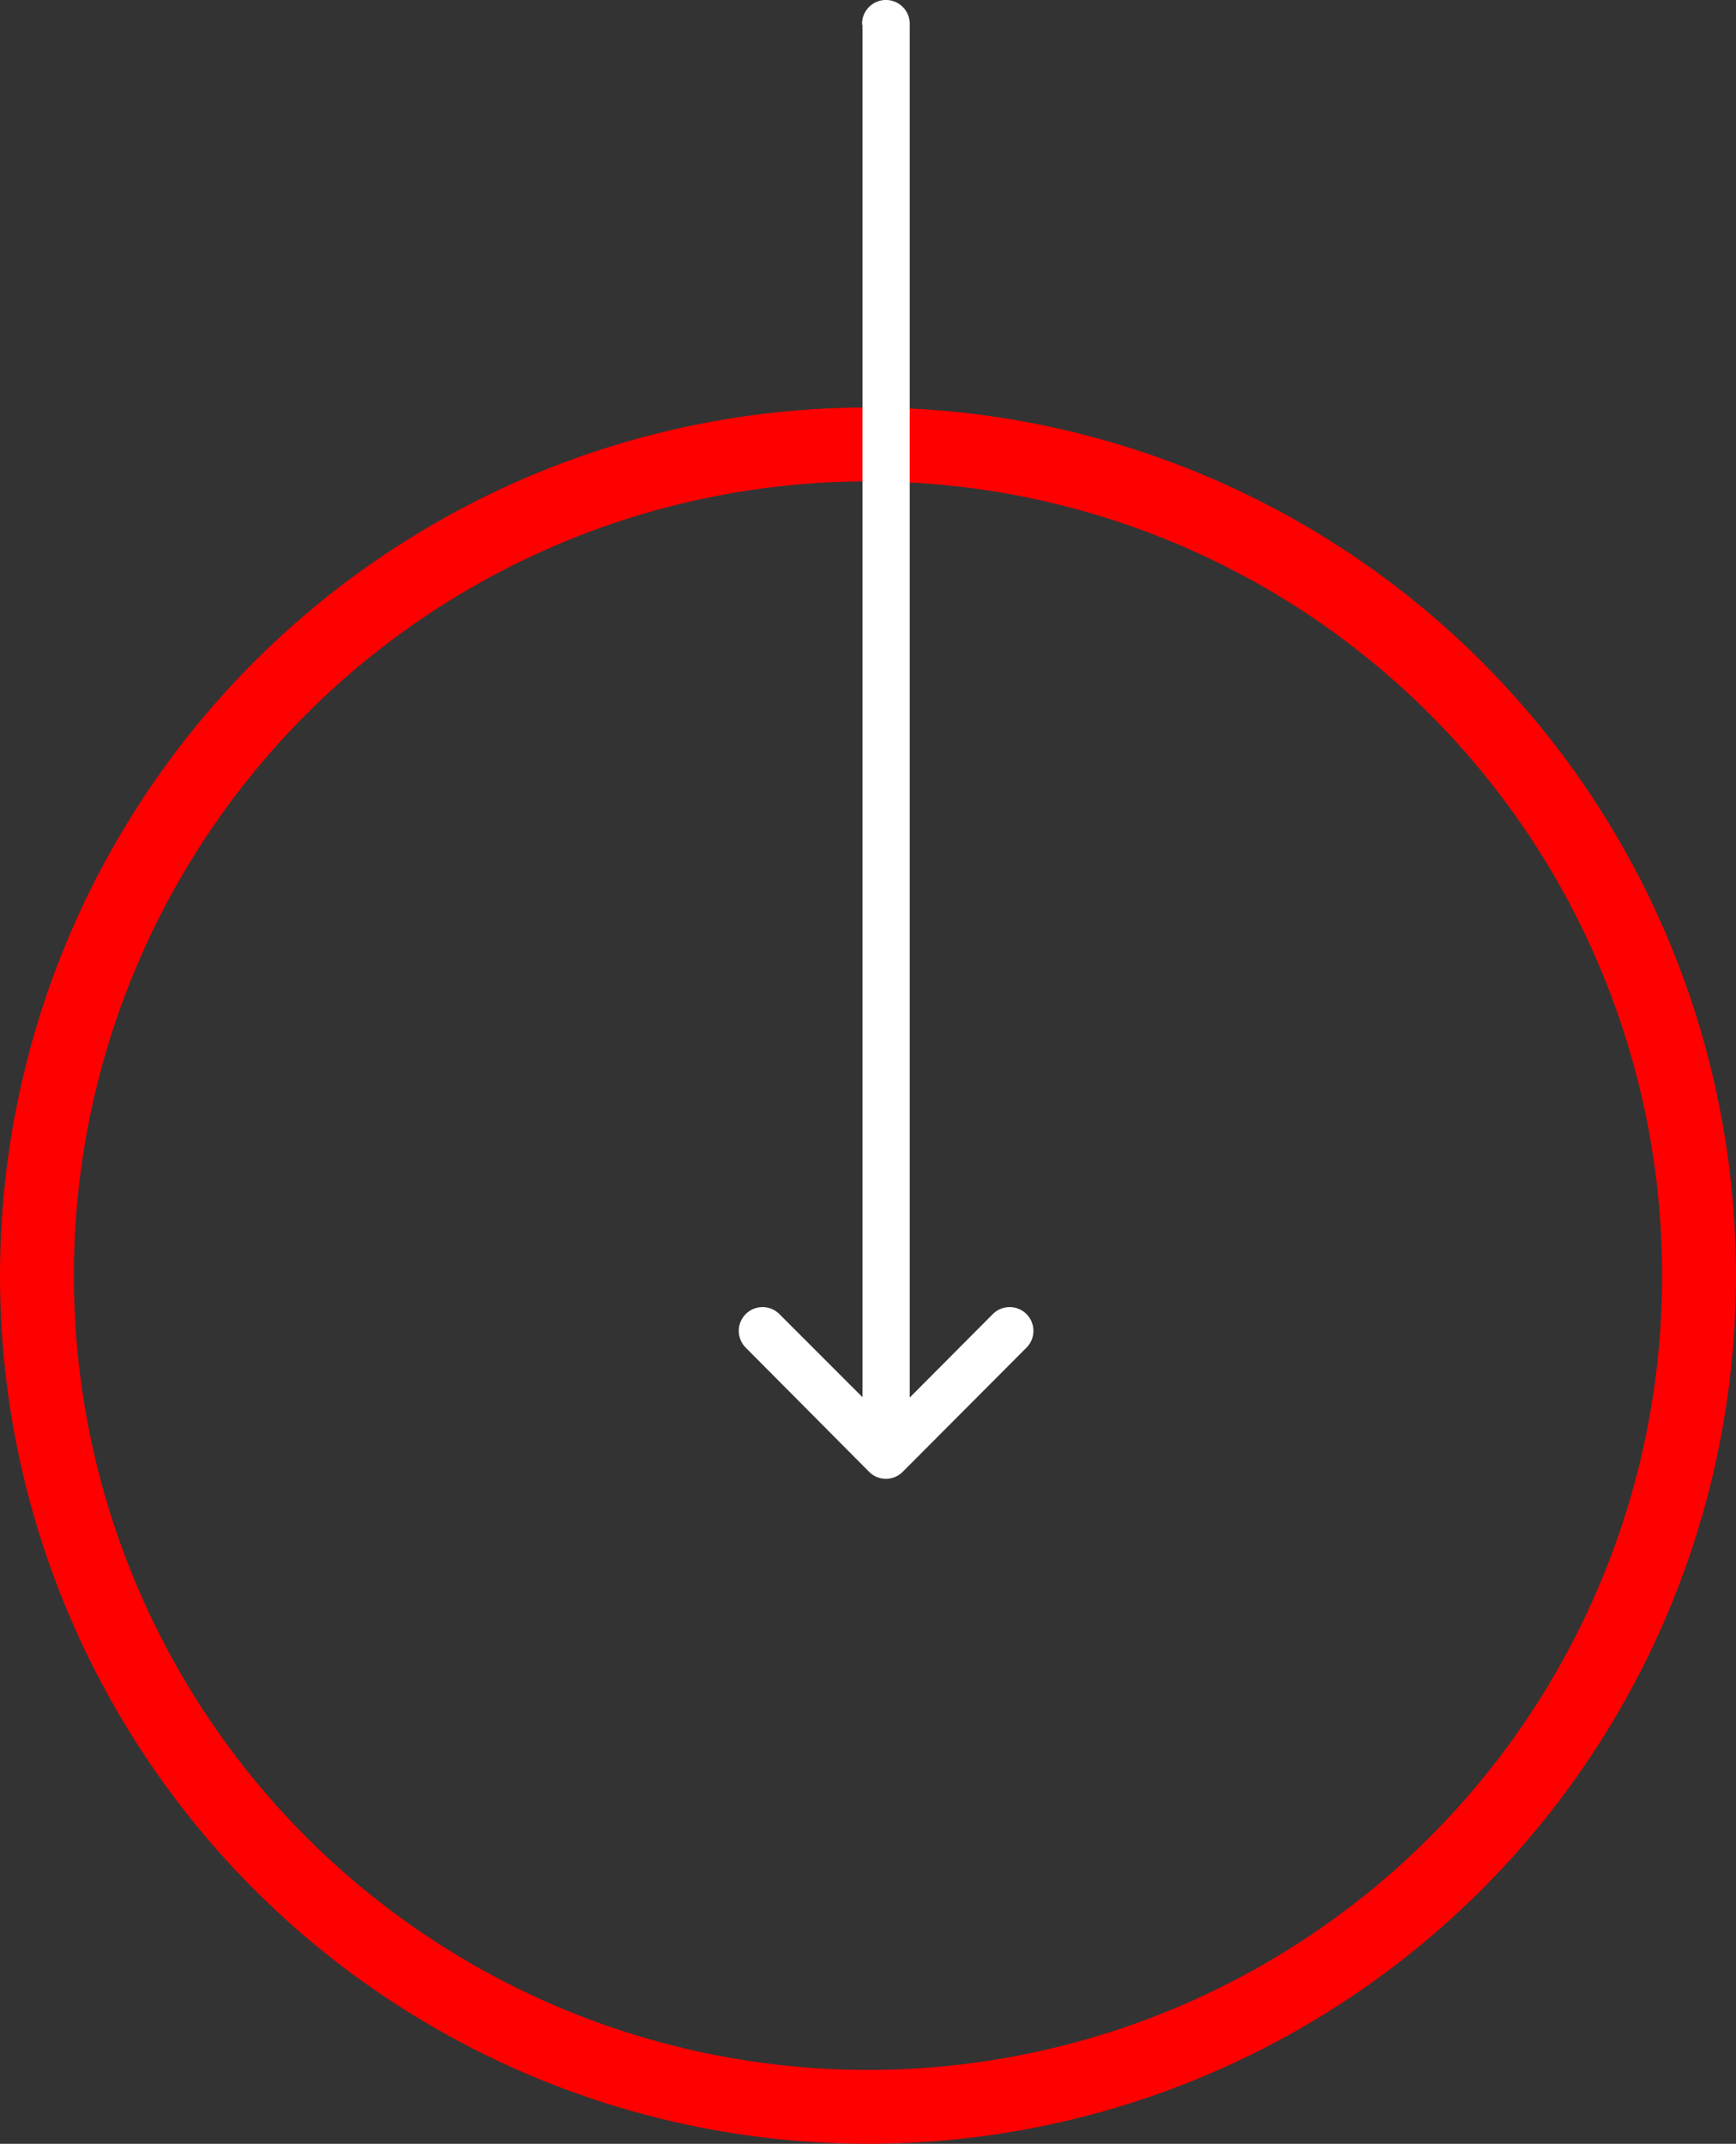
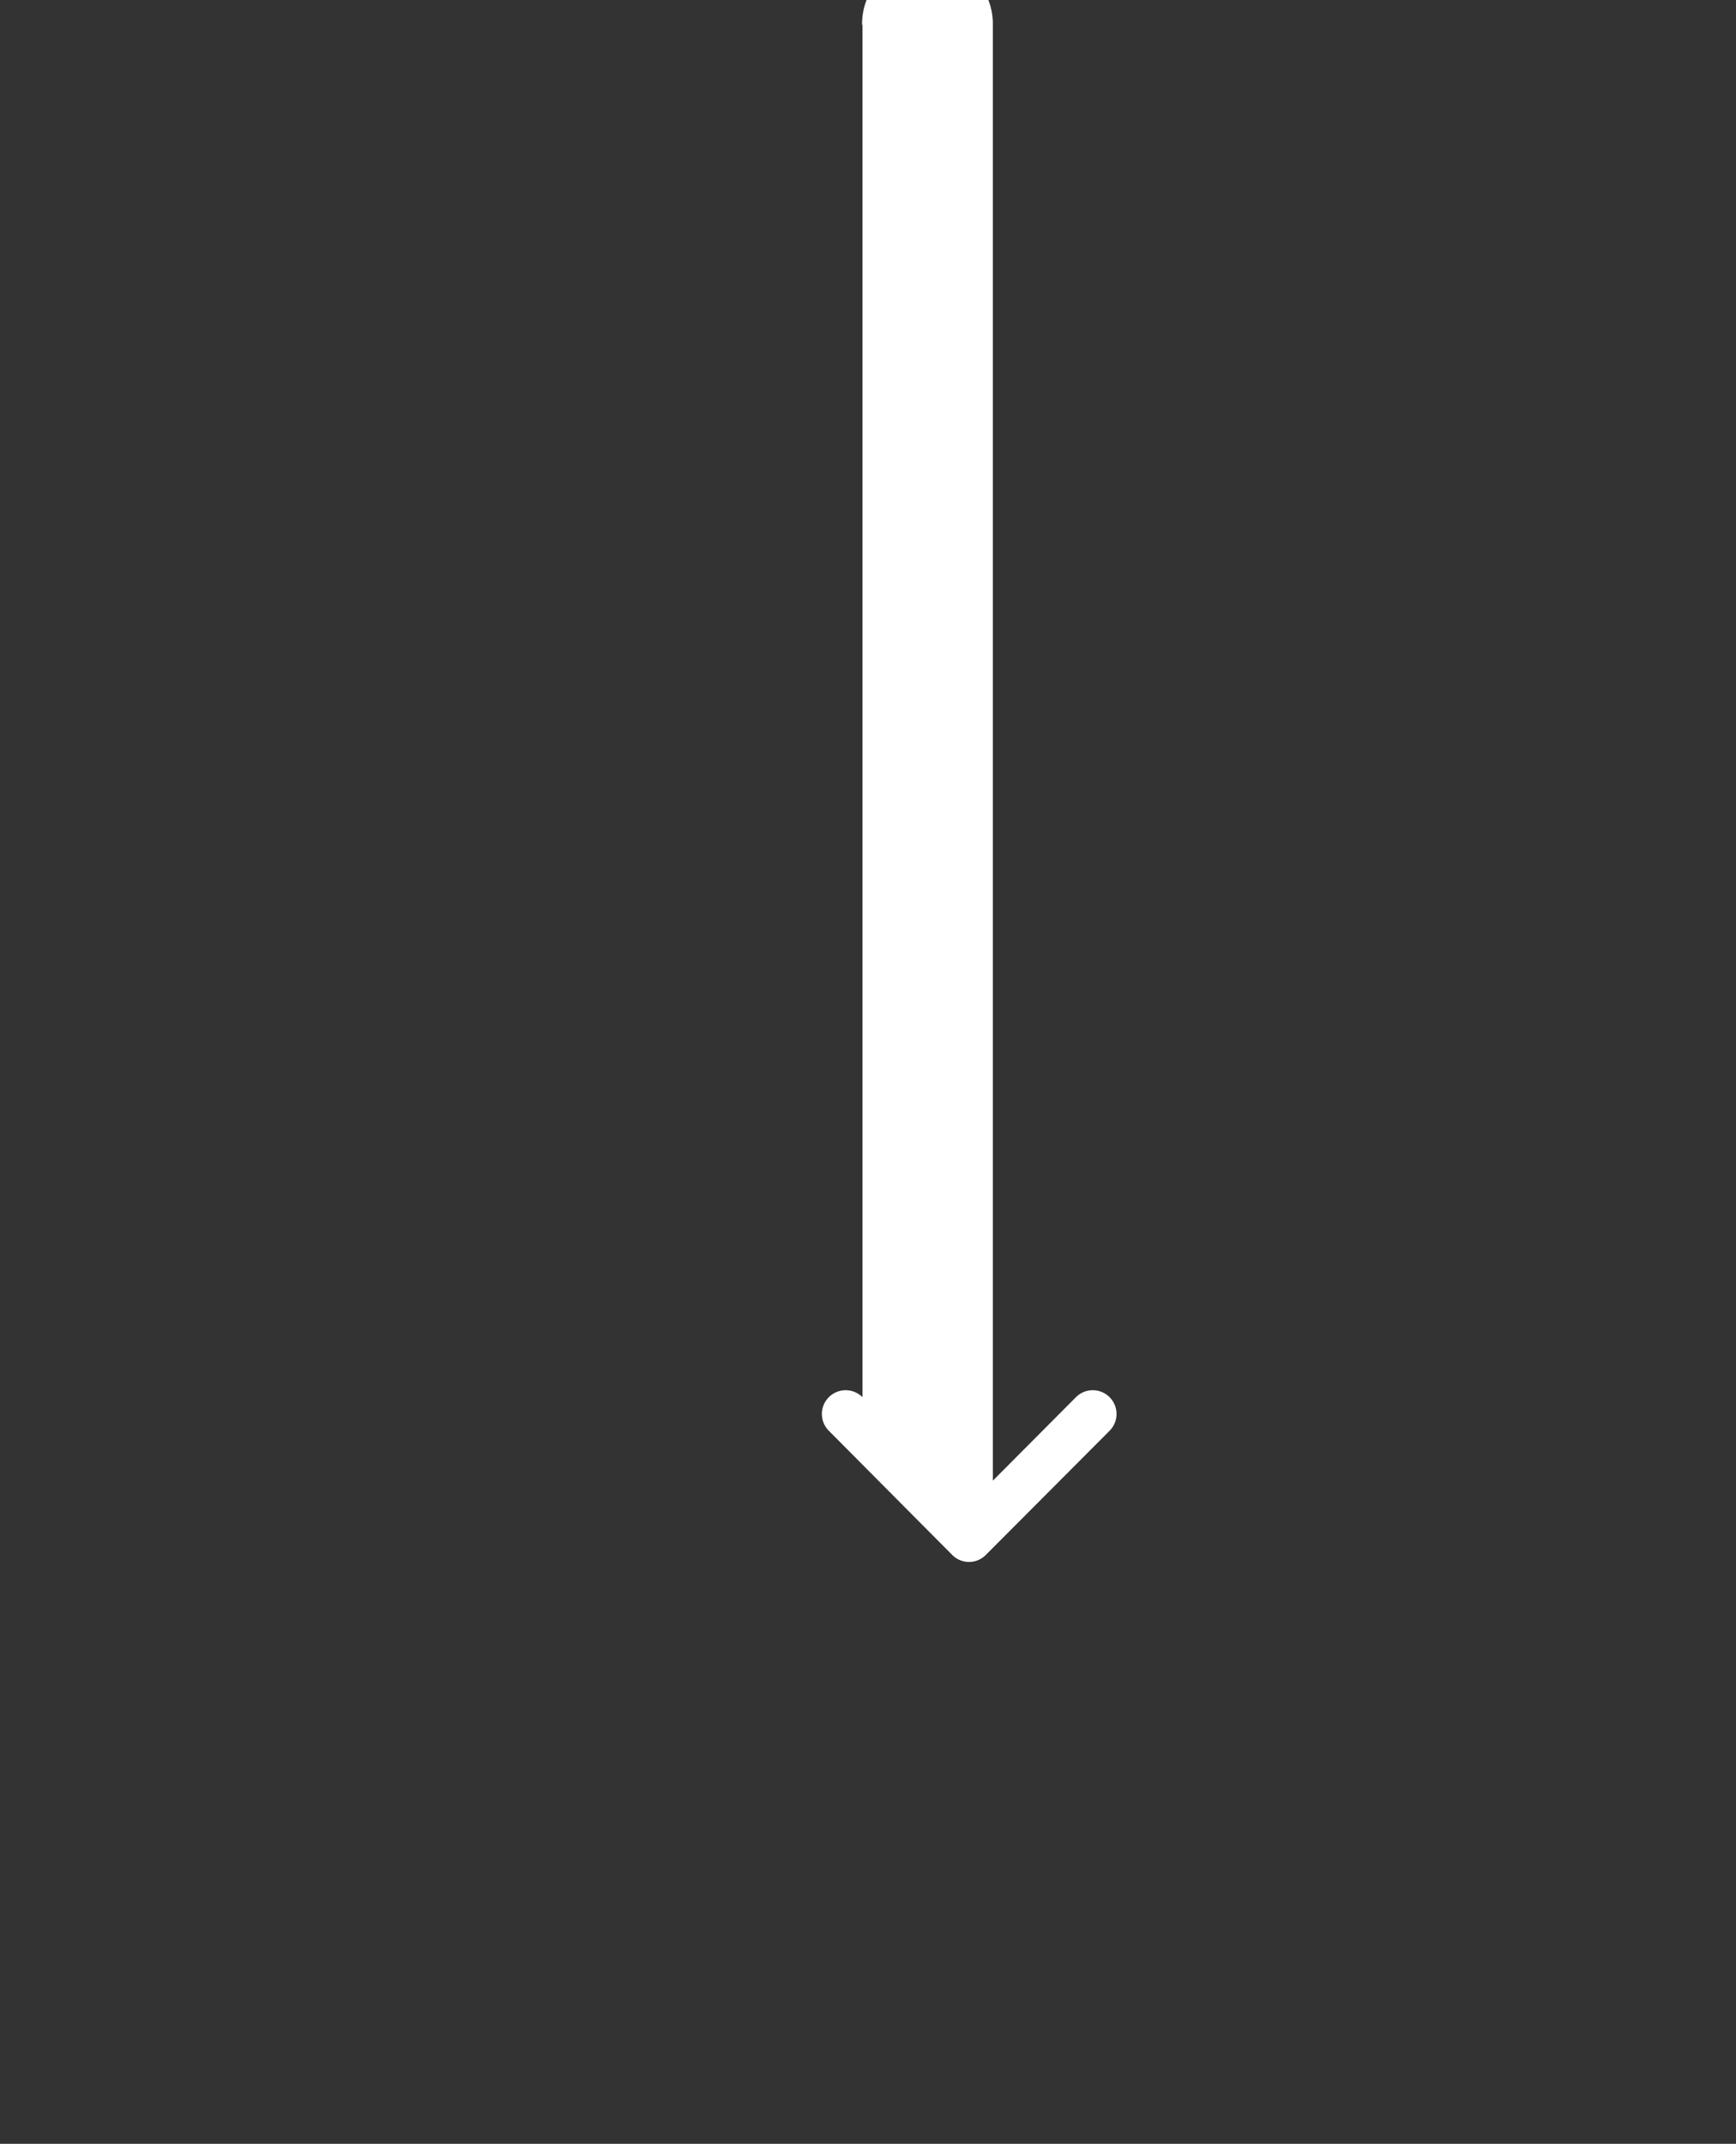
<svg xmlns="http://www.w3.org/2000/svg" id="Layer_1" data-name="Layer 1" viewBox="0 0 47 58.03">
  <rect x="0" y="0" width="47" height="58.03" fill="#333333" stroke="none" />
  <defs>
    <style>.cls-1{fill:none;stroke:red;stroke-width:2px;}.cls-2{fill:#fff;}</style>
  </defs>
  <title>scroll-arrow</title>
  <g id="Group_1020" data-name="Group 1020">
    <g id="Ellipse_3" data-name="Ellipse 3">
-       <circle class="cls-1" cx="23.5" cy="34.53" r="22.5" />
-     </g>
+       </g>
    <g id="Group_7" data-name="Group 7">
      <g id="Group_6" data-name="Group 6">
-         <path id="Path_238" data-name="Path 238" class="cls-2" d="M23.35.64V37.79L21.1,35.54a.64.64,0,0,0-.91.91h0l3.34,3.36h0a.64.64,0,0,0,.91,0h0l3.35-3.36a.64.64,0,0,0-.91-.91l-2.25,2.26V.64A.64.64,0,0,0,23.34.59s0,0,0,.05Z" transform="translate(0 0.03)" />
+         <path id="Path_238" data-name="Path 238" class="cls-2" d="M23.35.64V37.79a.64.64,0,0,0-.91.91h0l3.34,3.36h0a.64.64,0,0,0,.91,0h0l3.35-3.36a.64.64,0,0,0-.91-.91l-2.25,2.26V.64A.64.64,0,0,0,23.34.59s0,0,0,.05Z" transform="translate(0 0.03)" />
      </g>
    </g>
  </g>
</svg>